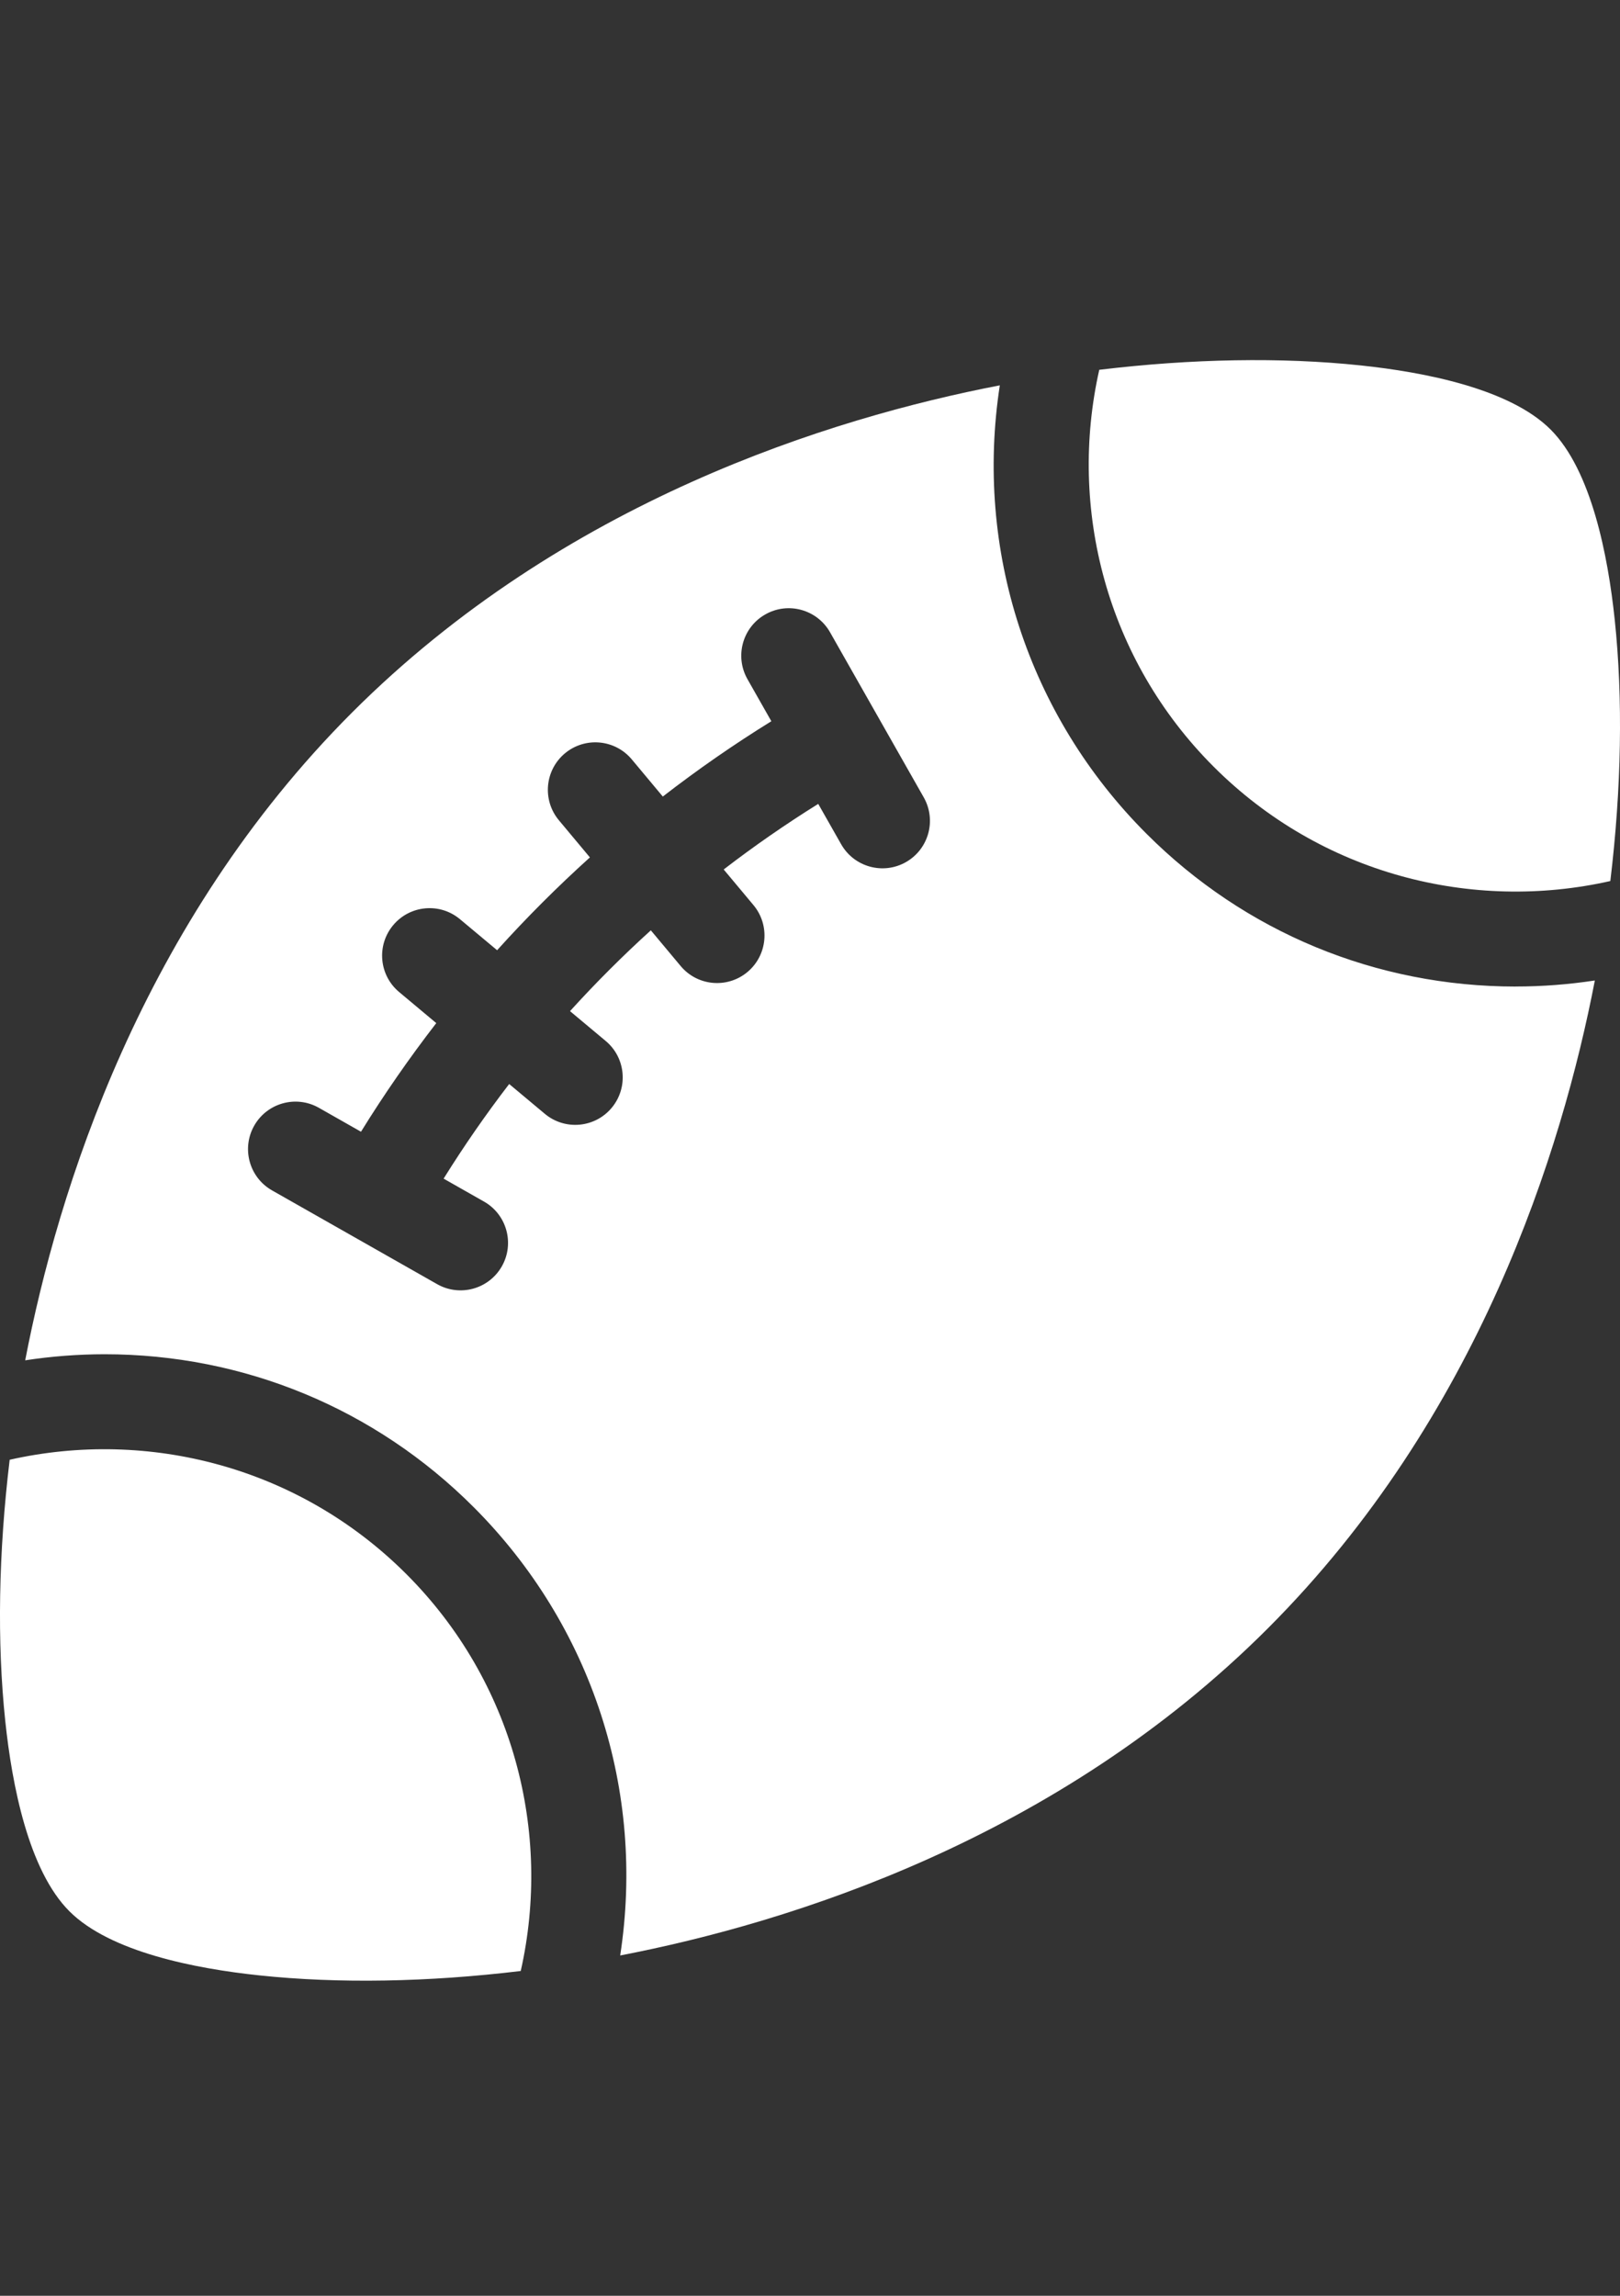
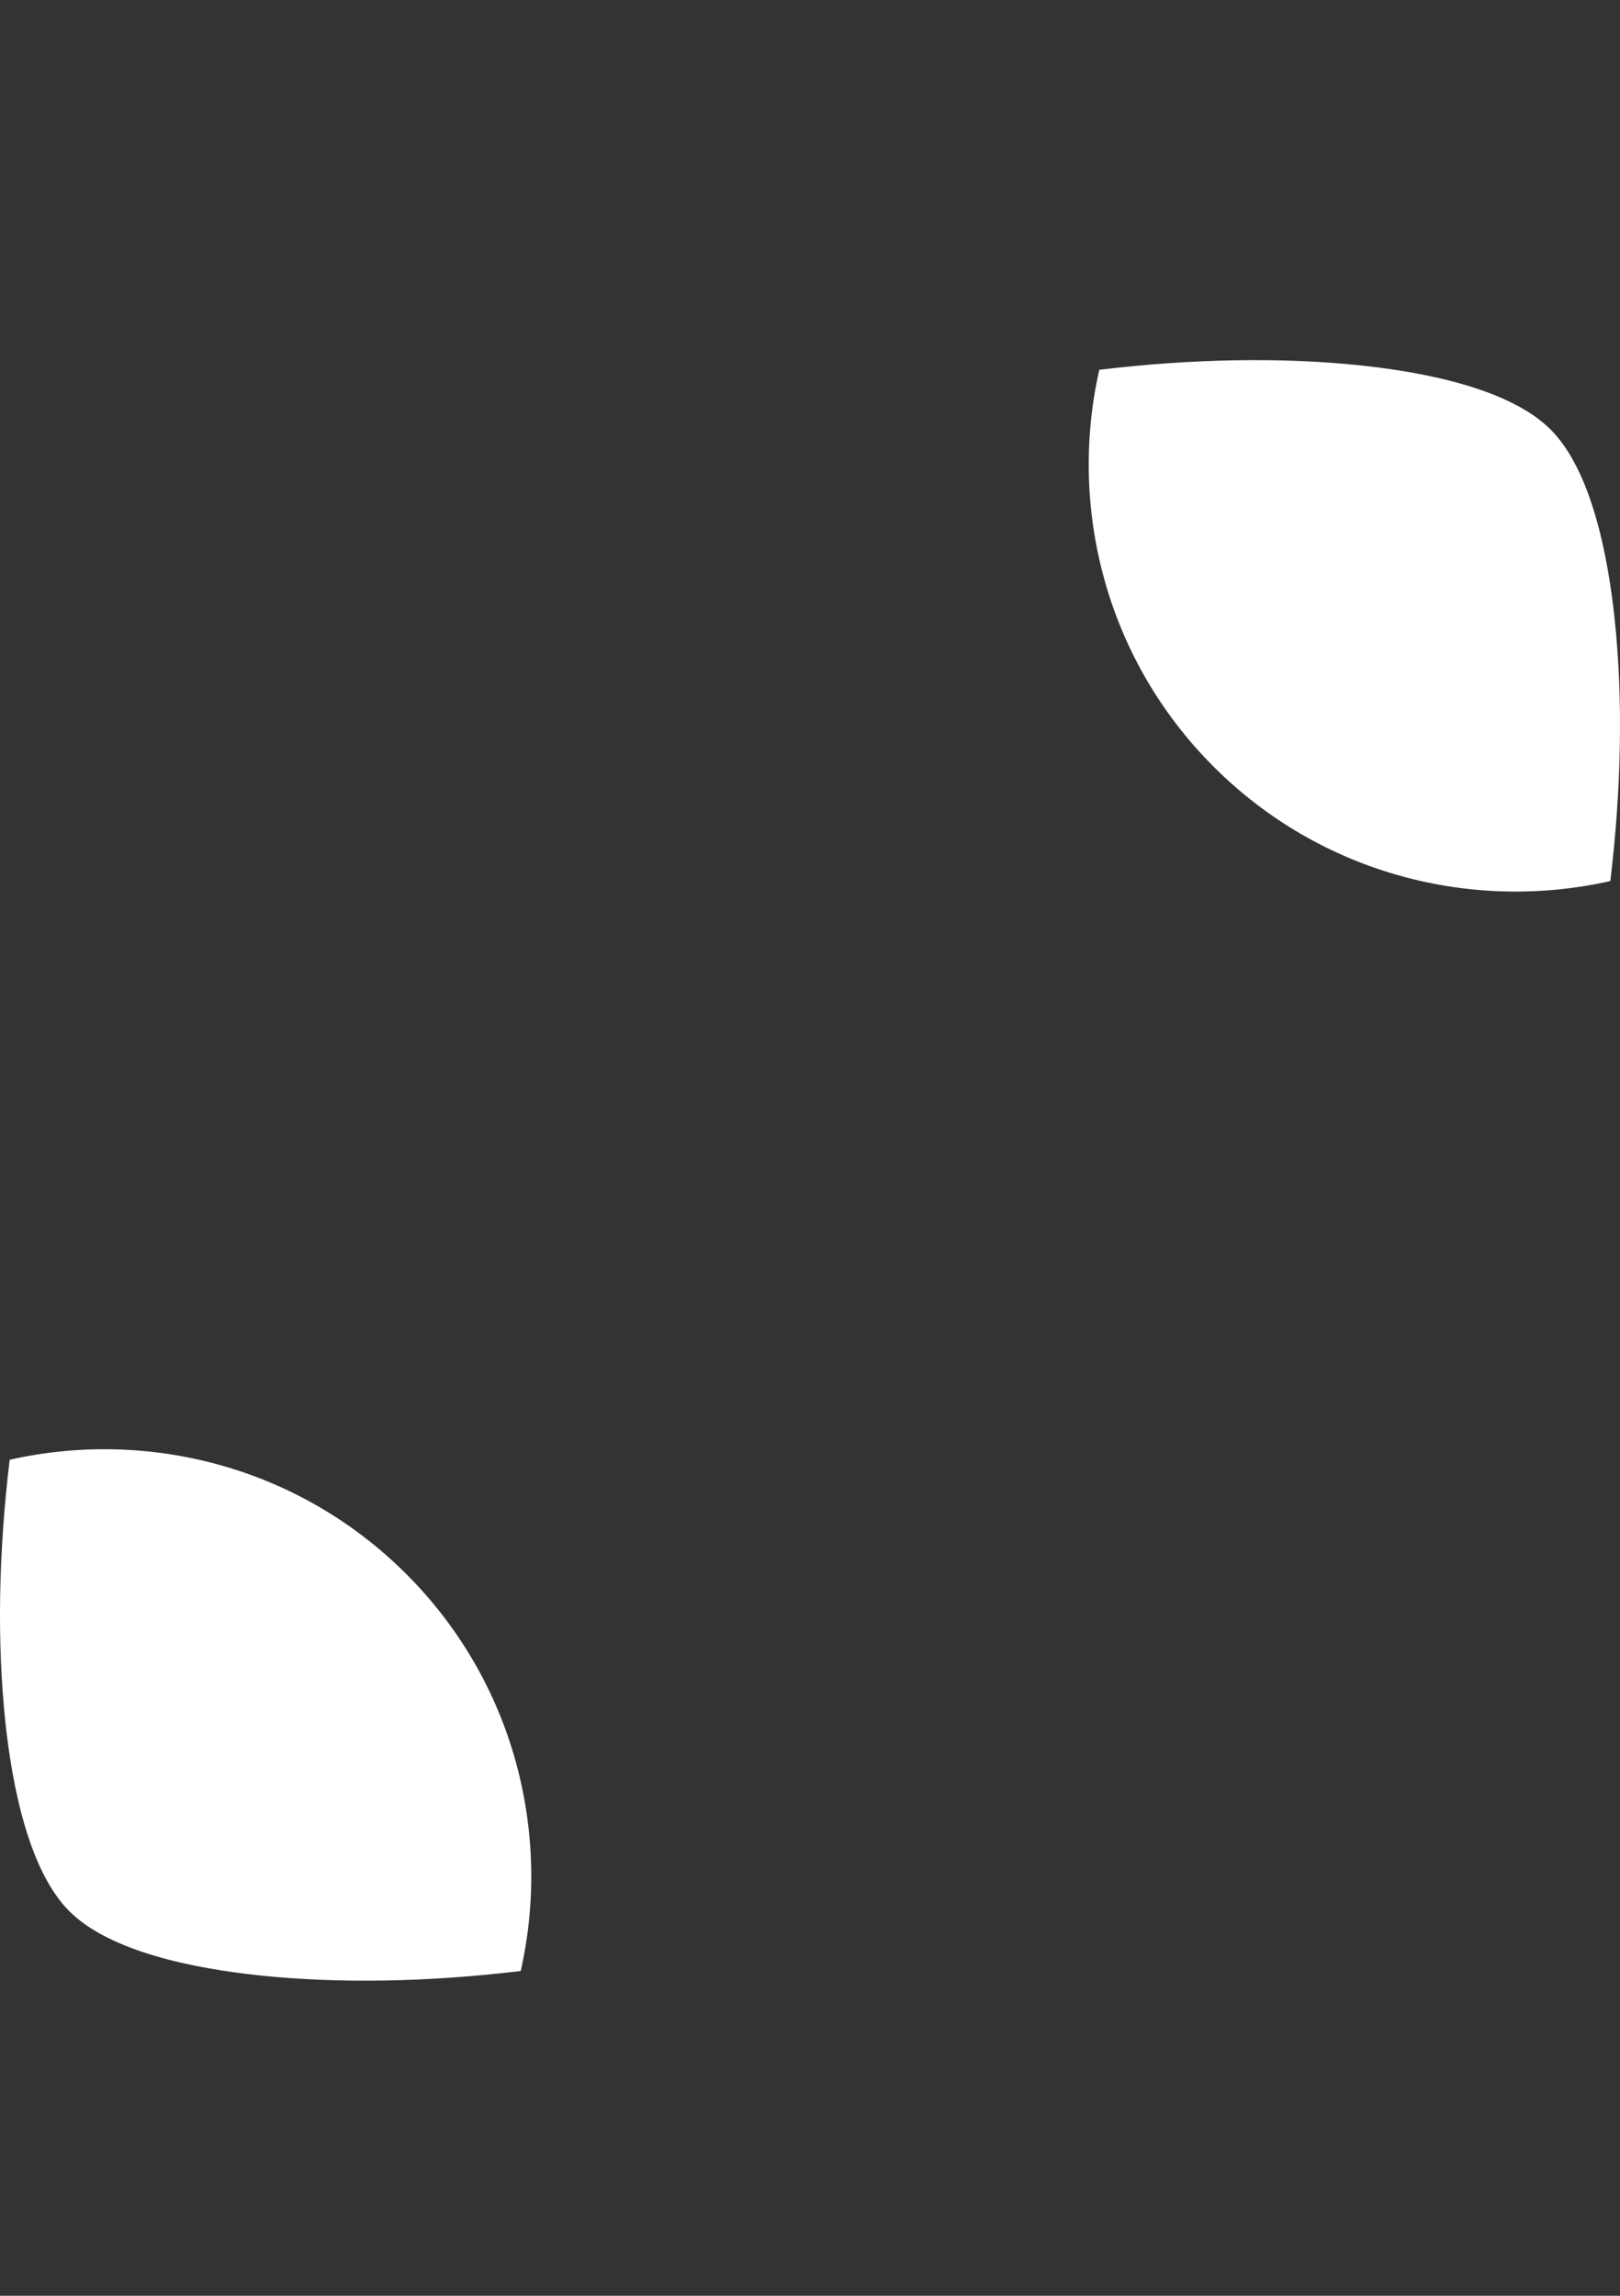
<svg xmlns="http://www.w3.org/2000/svg" width="36" height="51" viewBox="0 0 36 51" fill="none">
  <rect x="0" y="0" width="36" height="51" fill="#333333" stroke="none" />
  <path d="M26.969 17.031C29.357 19.419 32.711 20.265 35.785 19.572C36.033 17.512 36.068 15.523 35.883 13.769C35.733 12.341 35.364 10.448 34.458 9.542C33.552 8.636 31.659 8.267 30.231 8.117C28.477 7.932 26.488 7.967 24.428 8.215C23.735 11.289 24.581 14.643 26.969 17.031ZM0.117 38.231C0.267 39.659 0.636 41.552 1.542 42.458C2.448 43.364 4.341 43.733 5.769 43.883C7.523 44.068 9.512 44.033 11.572 43.785C12.265 40.711 11.419 37.357 9.031 34.969C6.643 32.581 3.289 31.735 0.215 32.428C-0.033 34.488 -0.068 36.477 0.117 38.231Z" fill="white" />
-   <path d="M33.681 21.916C30.579 21.915 27.666 20.71 25.478 18.522C22.843 15.888 21.656 12.214 22.218 8.56C18.451 9.287 12.516 11.137 7.826 15.826C3.136 20.516 1.286 26.452 0.56 30.219C1.142 30.13 1.731 30.085 2.32 30.084C5.421 30.084 8.335 31.29 10.523 33.478C13.157 36.112 14.345 39.785 13.782 43.44C17.549 42.714 23.485 40.863 28.174 36.174C32.864 31.484 34.714 25.548 35.441 21.781C34.858 21.87 34.27 21.915 33.681 21.915L33.681 21.916ZM20.131 19.152C19.625 19.439 18.981 19.262 18.693 18.756L18.183 17.858C17.459 18.309 16.758 18.795 16.082 19.315L16.744 20.107C17.117 20.554 17.057 21.219 16.61 21.593C16.163 21.966 15.498 21.907 15.125 21.459L14.463 20.667C13.835 21.236 13.236 21.835 12.667 22.462L13.46 23.125C13.907 23.498 13.966 24.163 13.593 24.61C13.22 25.057 12.554 25.117 12.107 24.743L11.315 24.081C10.795 24.758 10.309 25.459 9.858 26.183L10.756 26.693C11.262 26.98 11.44 27.624 11.152 28.131C10.864 28.637 10.221 28.815 9.714 28.527L6.045 26.444C5.539 26.156 5.362 25.513 5.649 25.006C5.937 24.5 6.58 24.322 7.087 24.61L8.022 25.141C8.537 24.308 9.096 23.503 9.695 22.728L8.87 22.038C8.423 21.665 8.363 21 8.737 20.553C9.11 20.106 9.775 20.046 10.222 20.42L11.047 21.109C11.698 20.387 12.387 19.698 13.109 19.047L12.42 18.222C12.047 17.775 12.106 17.11 12.553 16.736C13 16.363 13.665 16.422 14.039 16.869L14.729 17.695C15.503 17.096 16.308 16.537 17.141 16.022L16.61 15.087C16.323 14.58 16.5 13.936 17.007 13.649C17.513 13.361 18.157 13.539 18.445 14.045L20.528 17.714C20.815 18.221 20.638 18.864 20.131 19.152Z" fill="white" />
</svg>